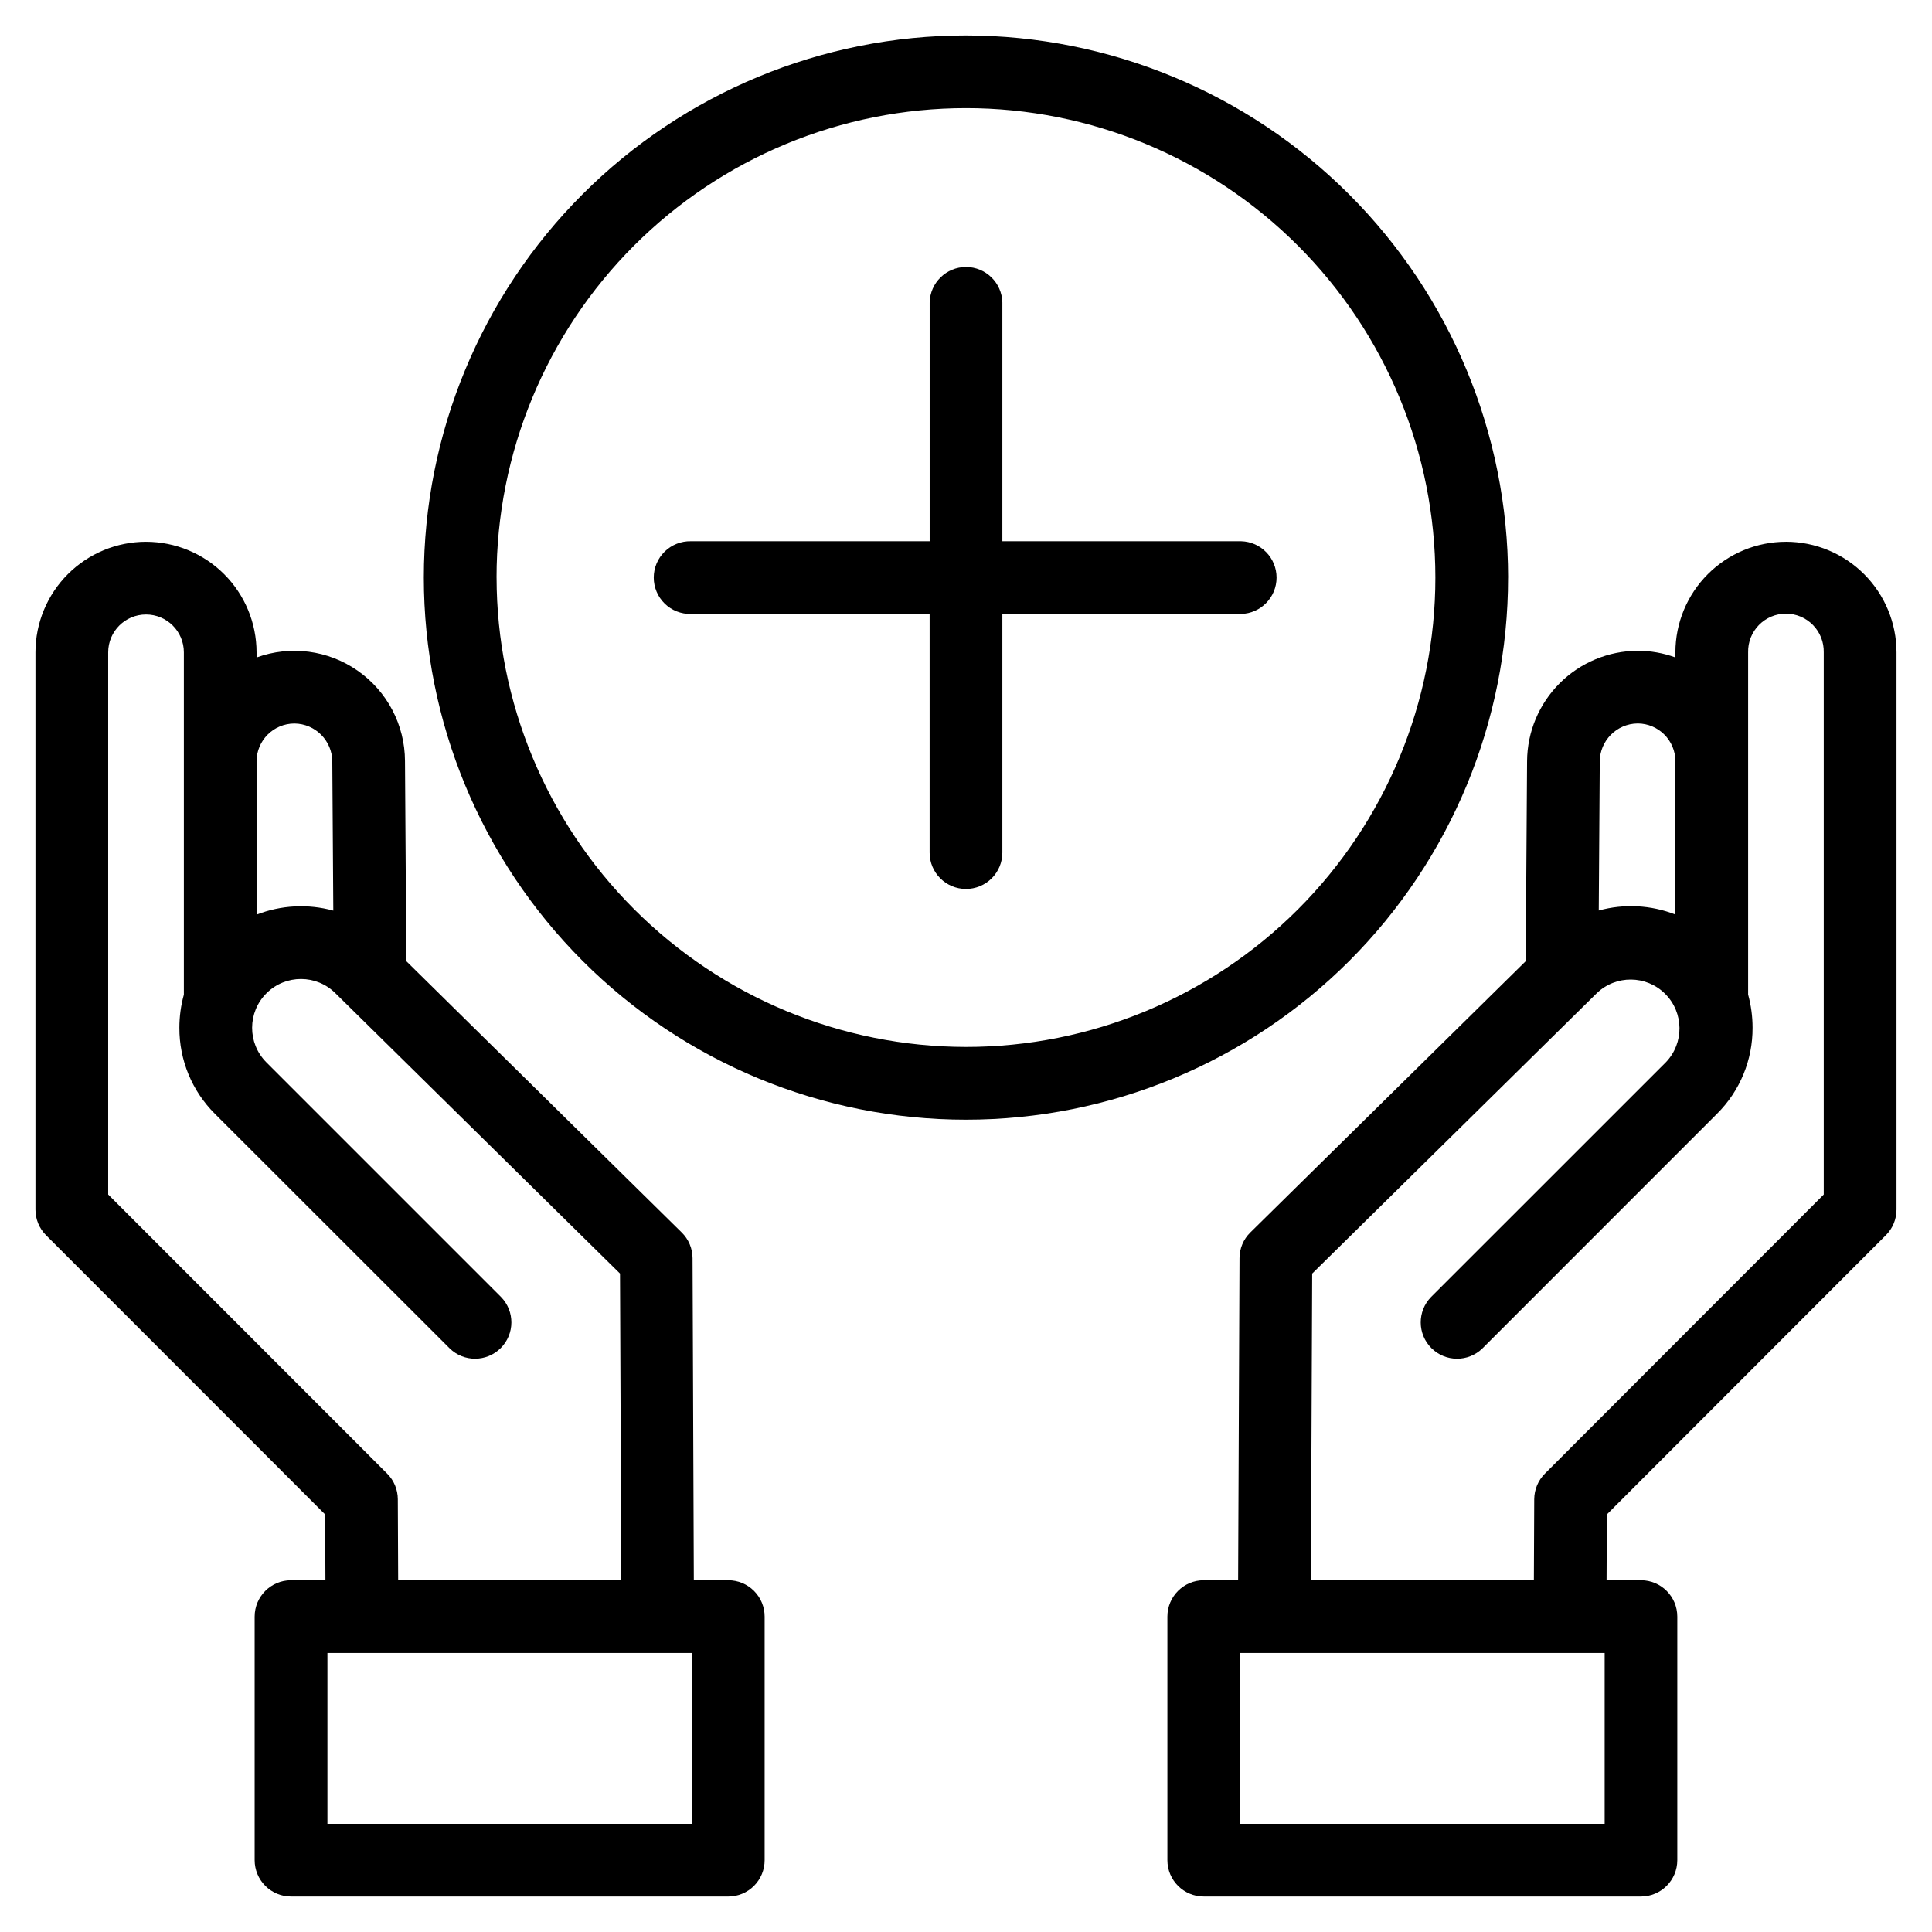
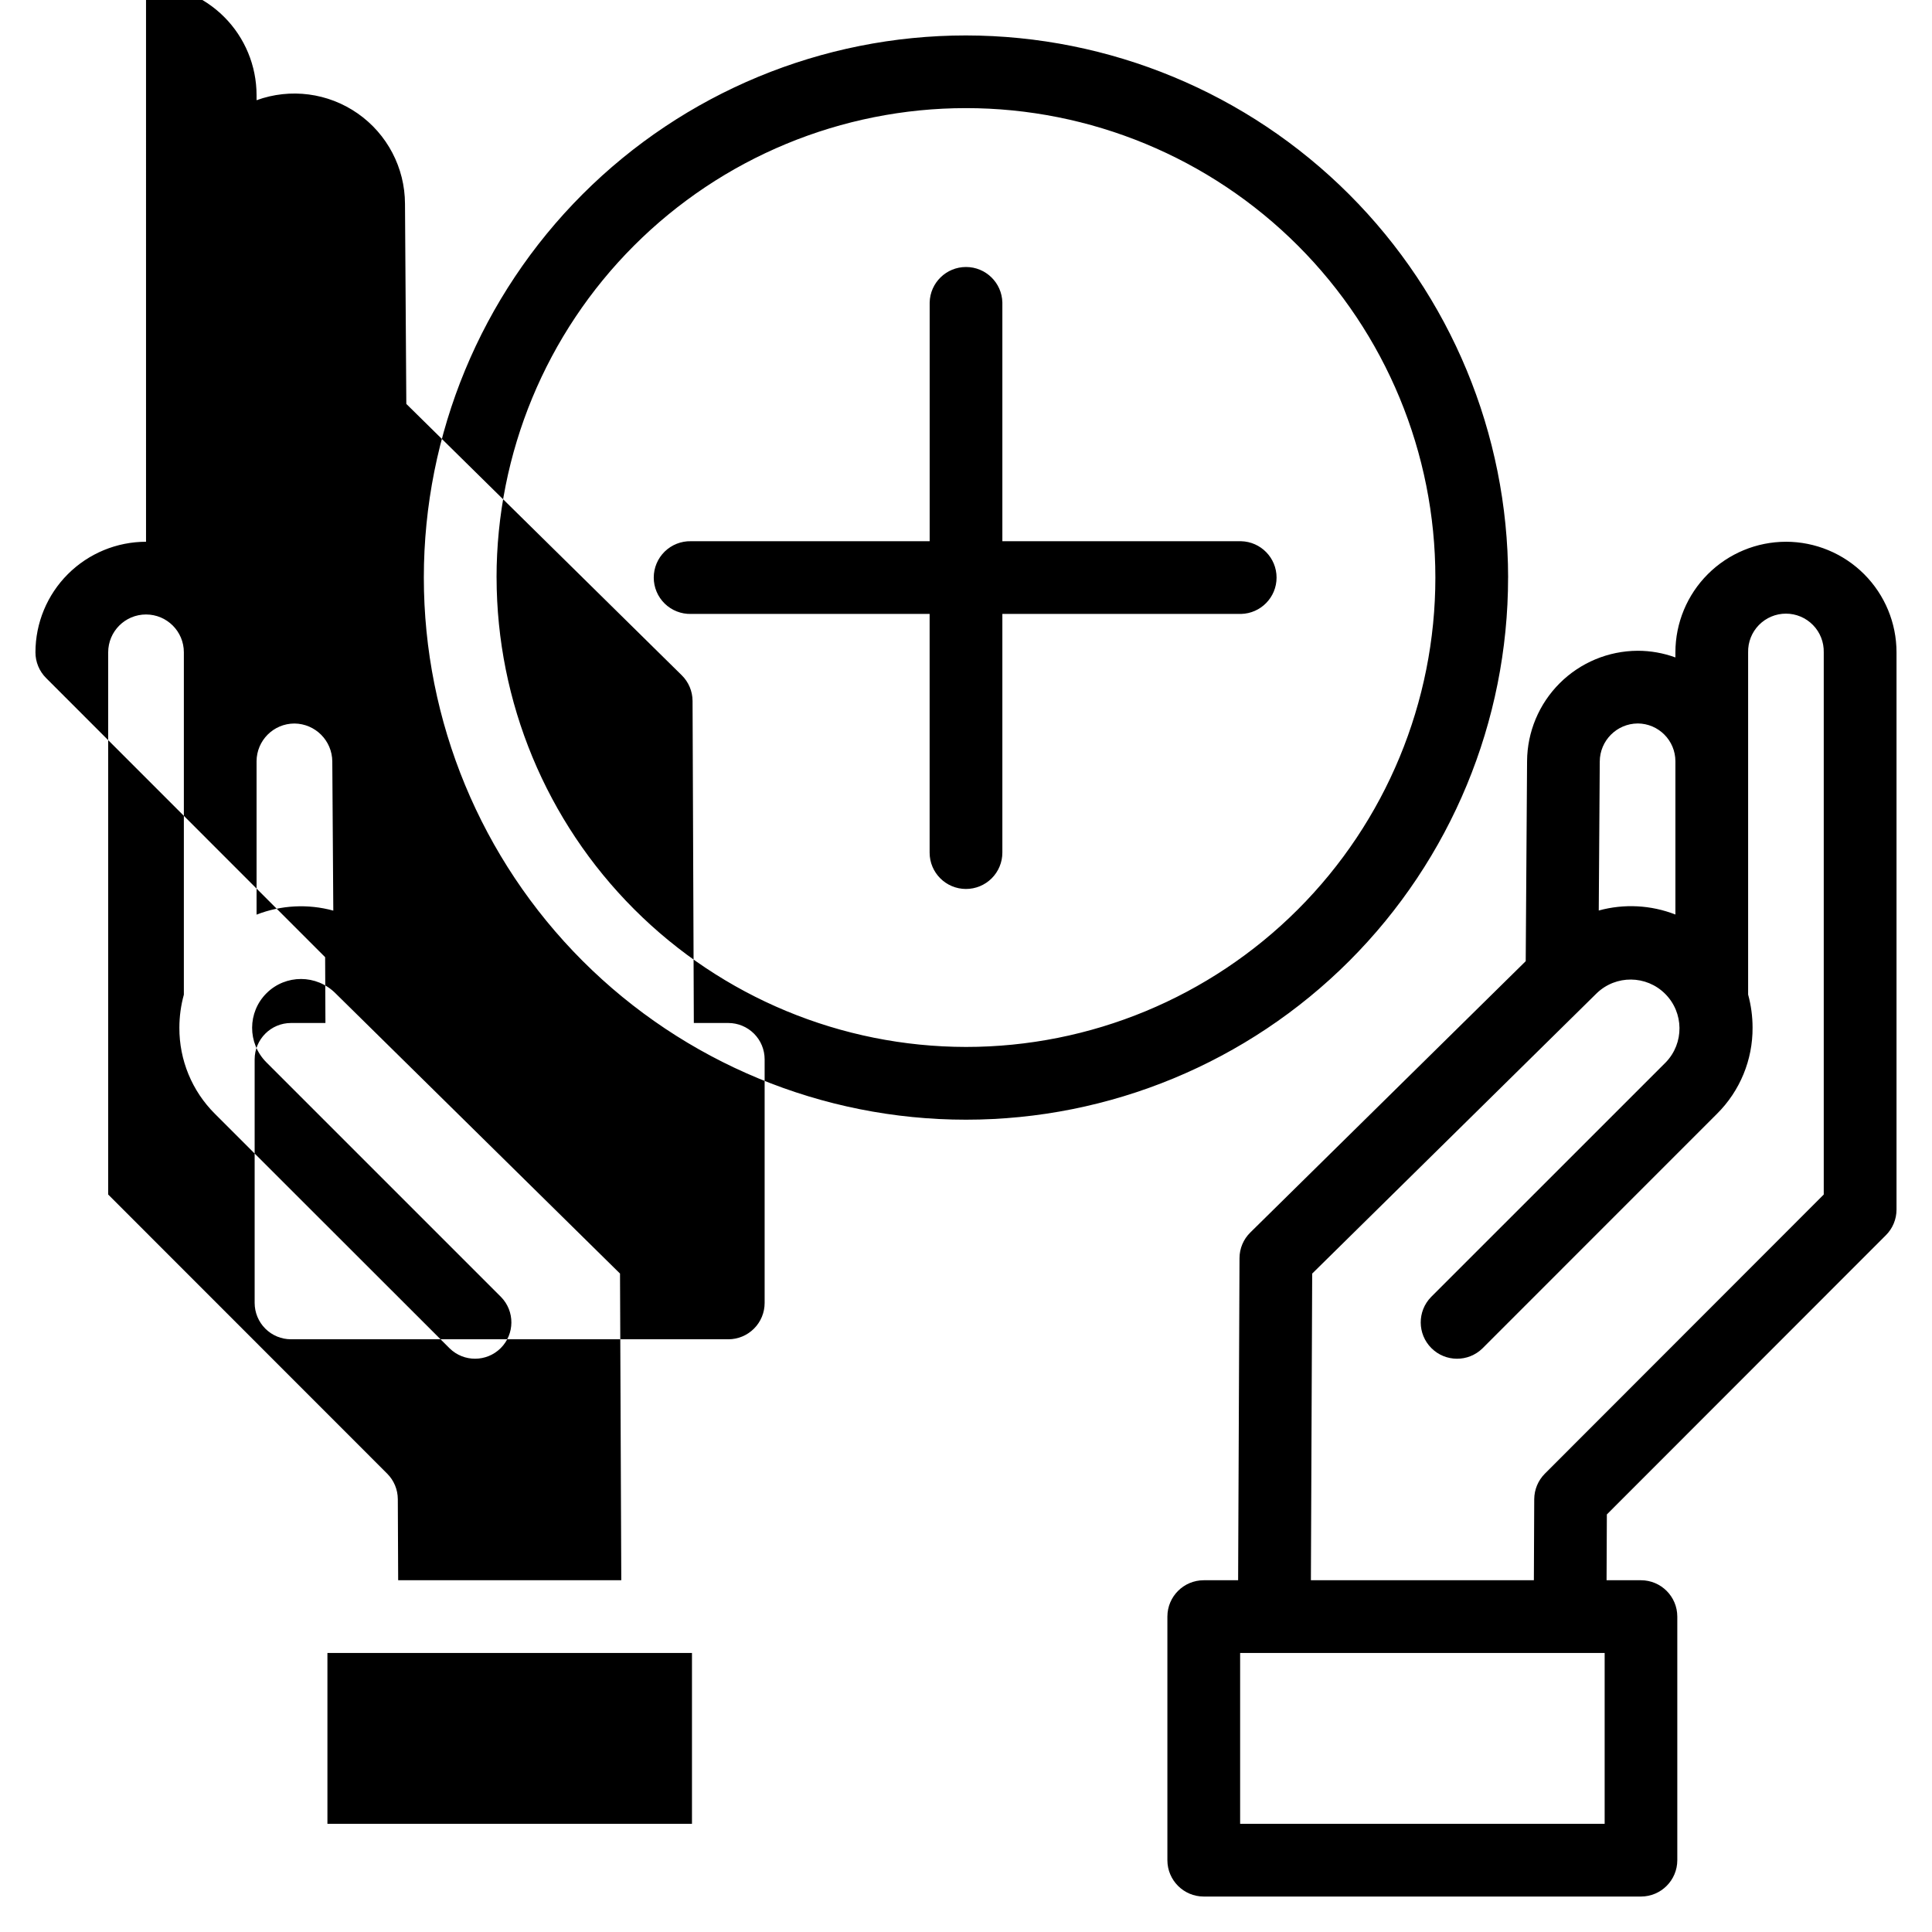
<svg xmlns="http://www.w3.org/2000/svg" fill="#000000" width="800px" height="800px" version="1.1" viewBox="144 144 512 512">
-   <path d="m182.7 287.57c-7.769 0.004-15.223 3.094-20.719 8.586-5.496 5.496-8.582 12.949-8.586 20.719v147.68c-0.004 2.555 1.012 5.004 2.82 6.809l73.949 73.98 0.078 17.441h-9.121c-5.32 0-9.637 4.316-9.637 9.637v64.551c0.004 2.559 1.02 5.012 2.832 6.816 1.809 1.805 4.262 2.82 6.82 2.816h115.87c2.555 0 5.004-1.016 6.809-2.824 1.809-1.805 2.82-4.254 2.82-6.809v-64.551c0.004-2.555-1.012-5.008-2.816-6.812-1.809-1.809-4.258-2.824-6.812-2.824h-9.137l-0.336-85.355c-0.012-2.562-1.047-5.016-2.879-6.812l-72.977-71.895-0.352-53.031c-0.027-9.547-4.707-18.48-12.535-23.945-7.828-5.465-17.828-6.773-26.801-3.508v-1.371c-0.008-7.766-3.094-15.211-8.586-20.703-5.492-5.492-12.941-8.582-20.707-8.59zm144.68 339.76h-96.609v-45.277h96.609zm-18.758-64.551h-59.102l-0.094-21.492c-0.012-2.539-1.027-4.969-2.824-6.762l-73.93-73.965v-143.69c0-5.539 4.488-10.027 10.027-10.027s10.027 4.488 10.027 10.027v90.723c-0.789 2.856-1.188 5.805-1.188 8.766-0.039 8.555 3.348 16.77 9.41 22.805l62.223 62.176c3.773 3.68 9.805 3.641 13.531-0.086 3.727-3.727 3.766-9.758 0.086-13.531l-62.207-62.207c-5.039-5.07-5.016-13.27 0.055-18.309 5.066-5.039 13.266-5.016 18.305 0.055l75.371 74.246 0.336 81.266zm-86.59-227.04c5.535 0.055 10 4.543 10.031 10.078l0.266 39.508c-6.719-1.84-13.848-1.469-20.336 1.062v-40.621c0.012-5.539 4.5-10.023 10.039-10.027zm395.28-48.168c-7.769 0.004-15.219 3.09-20.715 8.582-5.496 5.492-8.586 12.938-8.598 20.707v1.367c-3.207-1.172-6.594-1.77-10.008-1.766-7.746 0.035-15.168 3.125-20.652 8.598s-8.594 12.887-8.648 20.633l-0.359 53.031-72.977 71.891c-1.836 1.793-2.867 4.25-2.871 6.812l-0.367 85.355h-9.109c-5.32 0-9.637 4.316-9.637 9.637v64.551c0.004 5.32 4.316 9.633 9.637 9.633h115.87c5.316-0.008 9.621-4.316 9.625-9.633v-64.551c0-5.316-4.309-9.629-9.625-9.637h-9.121l0.078-17.441 73.926-73.98h0.004c1.812-1.801 2.832-4.254 2.832-6.809v-147.68c-0.004-7.769-3.09-15.219-8.582-20.711-5.488-5.496-12.938-8.586-20.703-8.594zm-39.316 48.152h-0.004c5.527 0.02 10.004 4.5 10.008 10.027v40.609c-6.481-2.531-13.602-2.902-20.312-1.062l0.266-39.492c0.031-5.539 4.5-10.027 10.039-10.078zm-8.746 291.61h-96.602v-45.277h96.602zm58.062-166.77-73.898 73.965c-1.797 1.793-2.809 4.223-2.828 6.762l-0.094 21.492h-59.09l0.34-81.266 75.41-74.301c5.082-4.894 13.148-4.82 18.137 0.168 4.988 4.988 5.066 13.055 0.172 18.137l-62.219 62.207c-3.68 3.773-3.641 9.805 0.086 13.531 3.727 3.727 9.758 3.766 13.531 0.086l62.188-62.203c6.066-6.031 9.453-14.25 9.402-22.805 0-2.961-0.395-5.906-1.176-8.766v-90.695c-0.062-2.699 0.965-5.305 2.852-7.234 1.887-1.93 4.469-3.019 7.168-3.019s5.281 1.09 7.168 3.019c1.887 1.93 2.914 4.535 2.852 7.234zm-227.32-80.977c-5.32-0.004-9.629-4.312-9.633-9.629v-63.258h-63.246c-2.594 0.059-5.102-0.93-6.961-2.742-1.855-1.812-2.902-4.297-2.902-6.891 0-2.598 1.047-5.082 2.902-6.894 1.859-1.812 4.367-2.801 6.961-2.742h63.258v-63.262c0.121-5.231 4.398-9.41 9.633-9.41s9.512 4.18 9.633 9.41v63.262h63.258c5.231 0.125 9.41 4.402 9.41 9.637 0 5.231-4.18 9.508-9.41 9.633h-63.258v63.258c0 2.555-1.02 5.008-2.828 6.812-1.809 1.805-4.262 2.82-6.816 2.816zm143.67-82.52h-0.004c0 38.102-15.137 74.645-42.078 101.59-26.945 26.941-63.484 42.074-101.59 42.074-38.105 0-74.645-15.137-101.59-42.078-26.941-26.941-42.078-63.484-42.078-101.59s15.133-74.641 42.074-101.59c26.941-26.941 63.484-42.078 101.59-42.078 38.09 0.039 74.613 15.188 101.55 42.121 26.938 26.938 42.09 63.457 42.133 101.55zm-268.07 0c-0.004-32.992 13.098-64.637 36.426-87.969 23.324-23.332 54.969-36.441 87.961-36.445 32.992-0.004 64.637 13.102 87.969 36.43s36.438 54.973 36.441 87.965c0 32.992-13.105 64.637-36.434 87.965-23.332 23.332-54.973 36.438-87.965 36.438-32.977-0.039-64.594-13.156-87.91-36.473-23.32-23.316-36.438-54.934-36.48-87.91z" fill-rule="evenodd" />
+   <path d="m182.7 287.57c-7.769 0.004-15.223 3.094-20.719 8.586-5.496 5.496-8.582 12.949-8.586 20.719c-0.004 2.555 1.012 5.004 2.82 6.809l73.949 73.98 0.078 17.441h-9.121c-5.32 0-9.637 4.316-9.637 9.637v64.551c0.004 2.559 1.02 5.012 2.832 6.816 1.809 1.805 4.262 2.82 6.82 2.816h115.87c2.555 0 5.004-1.016 6.809-2.824 1.809-1.805 2.82-4.254 2.82-6.809v-64.551c0.004-2.555-1.012-5.008-2.816-6.812-1.809-1.809-4.258-2.824-6.812-2.824h-9.137l-0.336-85.355c-0.012-2.562-1.047-5.016-2.879-6.812l-72.977-71.895-0.352-53.031c-0.027-9.547-4.707-18.48-12.535-23.945-7.828-5.465-17.828-6.773-26.801-3.508v-1.371c-0.008-7.766-3.094-15.211-8.586-20.703-5.492-5.492-12.941-8.582-20.707-8.59zm144.68 339.76h-96.609v-45.277h96.609zm-18.758-64.551h-59.102l-0.094-21.492c-0.012-2.539-1.027-4.969-2.824-6.762l-73.93-73.965v-143.69c0-5.539 4.488-10.027 10.027-10.027s10.027 4.488 10.027 10.027v90.723c-0.789 2.856-1.188 5.805-1.188 8.766-0.039 8.555 3.348 16.77 9.41 22.805l62.223 62.176c3.773 3.68 9.805 3.641 13.531-0.086 3.727-3.727 3.766-9.758 0.086-13.531l-62.207-62.207c-5.039-5.07-5.016-13.27 0.055-18.309 5.066-5.039 13.266-5.016 18.305 0.055l75.371 74.246 0.336 81.266zm-86.59-227.04c5.535 0.055 10 4.543 10.031 10.078l0.266 39.508c-6.719-1.84-13.848-1.469-20.336 1.062v-40.621c0.012-5.539 4.5-10.023 10.039-10.027zm395.28-48.168c-7.769 0.004-15.219 3.09-20.715 8.582-5.496 5.492-8.586 12.938-8.598 20.707v1.367c-3.207-1.172-6.594-1.77-10.008-1.766-7.746 0.035-15.168 3.125-20.652 8.598s-8.594 12.887-8.648 20.633l-0.359 53.031-72.977 71.891c-1.836 1.793-2.867 4.25-2.871 6.812l-0.367 85.355h-9.109c-5.32 0-9.637 4.316-9.637 9.637v64.551c0.004 5.32 4.316 9.633 9.637 9.633h115.87c5.316-0.008 9.621-4.316 9.625-9.633v-64.551c0-5.316-4.309-9.629-9.625-9.637h-9.121l0.078-17.441 73.926-73.98h0.004c1.812-1.801 2.832-4.254 2.832-6.809v-147.68c-0.004-7.769-3.09-15.219-8.582-20.711-5.488-5.496-12.938-8.586-20.703-8.594zm-39.316 48.152h-0.004c5.527 0.02 10.004 4.5 10.008 10.027v40.609c-6.481-2.531-13.602-2.902-20.312-1.062l0.266-39.492c0.031-5.539 4.5-10.027 10.039-10.078zm-8.746 291.61h-96.602v-45.277h96.602zm58.062-166.77-73.898 73.965c-1.797 1.793-2.809 4.223-2.828 6.762l-0.094 21.492h-59.09l0.34-81.266 75.41-74.301c5.082-4.894 13.148-4.82 18.137 0.168 4.988 4.988 5.066 13.055 0.172 18.137l-62.219 62.207c-3.68 3.773-3.641 9.805 0.086 13.531 3.727 3.727 9.758 3.766 13.531 0.086l62.188-62.203c6.066-6.031 9.453-14.25 9.402-22.805 0-2.961-0.395-5.906-1.176-8.766v-90.695c-0.062-2.699 0.965-5.305 2.852-7.234 1.887-1.93 4.469-3.019 7.168-3.019s5.281 1.09 7.168 3.019c1.887 1.93 2.914 4.535 2.852 7.234zm-227.32-80.977c-5.32-0.004-9.629-4.312-9.633-9.629v-63.258h-63.246c-2.594 0.059-5.102-0.93-6.961-2.742-1.855-1.812-2.902-4.297-2.902-6.891 0-2.598 1.047-5.082 2.902-6.894 1.859-1.812 4.367-2.801 6.961-2.742h63.258v-63.262c0.121-5.231 4.398-9.41 9.633-9.41s9.512 4.18 9.633 9.41v63.262h63.258c5.231 0.125 9.41 4.402 9.41 9.637 0 5.231-4.18 9.508-9.41 9.633h-63.258v63.258c0 2.555-1.02 5.008-2.828 6.812-1.809 1.805-4.262 2.82-6.816 2.816zm143.67-82.52h-0.004c0 38.102-15.137 74.645-42.078 101.59-26.945 26.941-63.484 42.074-101.59 42.074-38.105 0-74.645-15.137-101.59-42.078-26.941-26.941-42.078-63.484-42.078-101.59s15.133-74.641 42.074-101.59c26.941-26.941 63.484-42.078 101.59-42.078 38.09 0.039 74.613 15.188 101.55 42.121 26.938 26.938 42.09 63.457 42.133 101.55zm-268.07 0c-0.004-32.992 13.098-64.637 36.426-87.969 23.324-23.332 54.969-36.441 87.961-36.445 32.992-0.004 64.637 13.102 87.969 36.43s36.438 54.973 36.441 87.965c0 32.992-13.105 64.637-36.434 87.965-23.332 23.332-54.973 36.438-87.965 36.438-32.977-0.039-64.594-13.156-87.91-36.473-23.32-23.316-36.438-54.934-36.48-87.91z" fill-rule="evenodd" />
</svg>